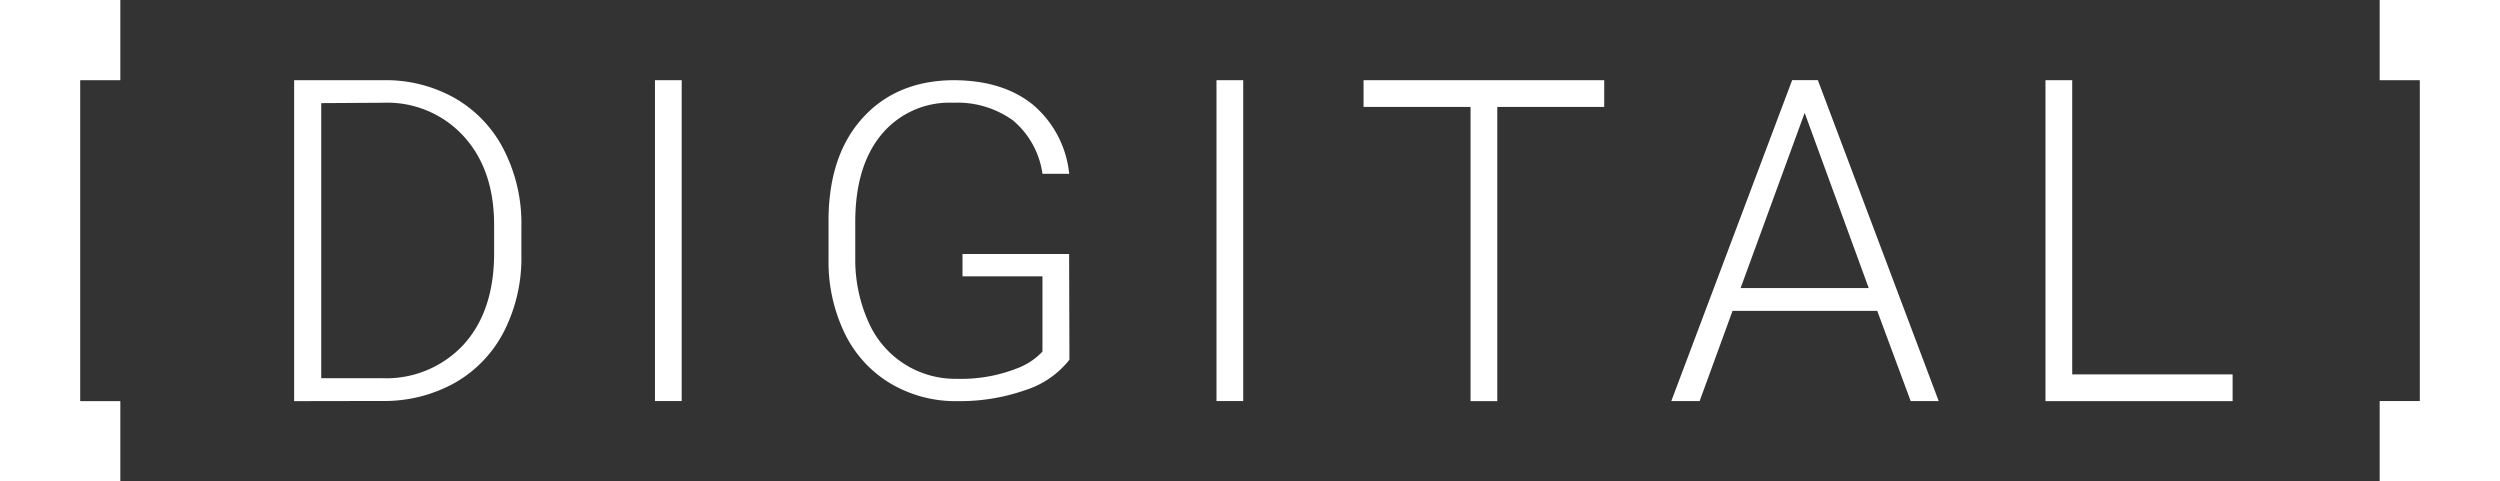
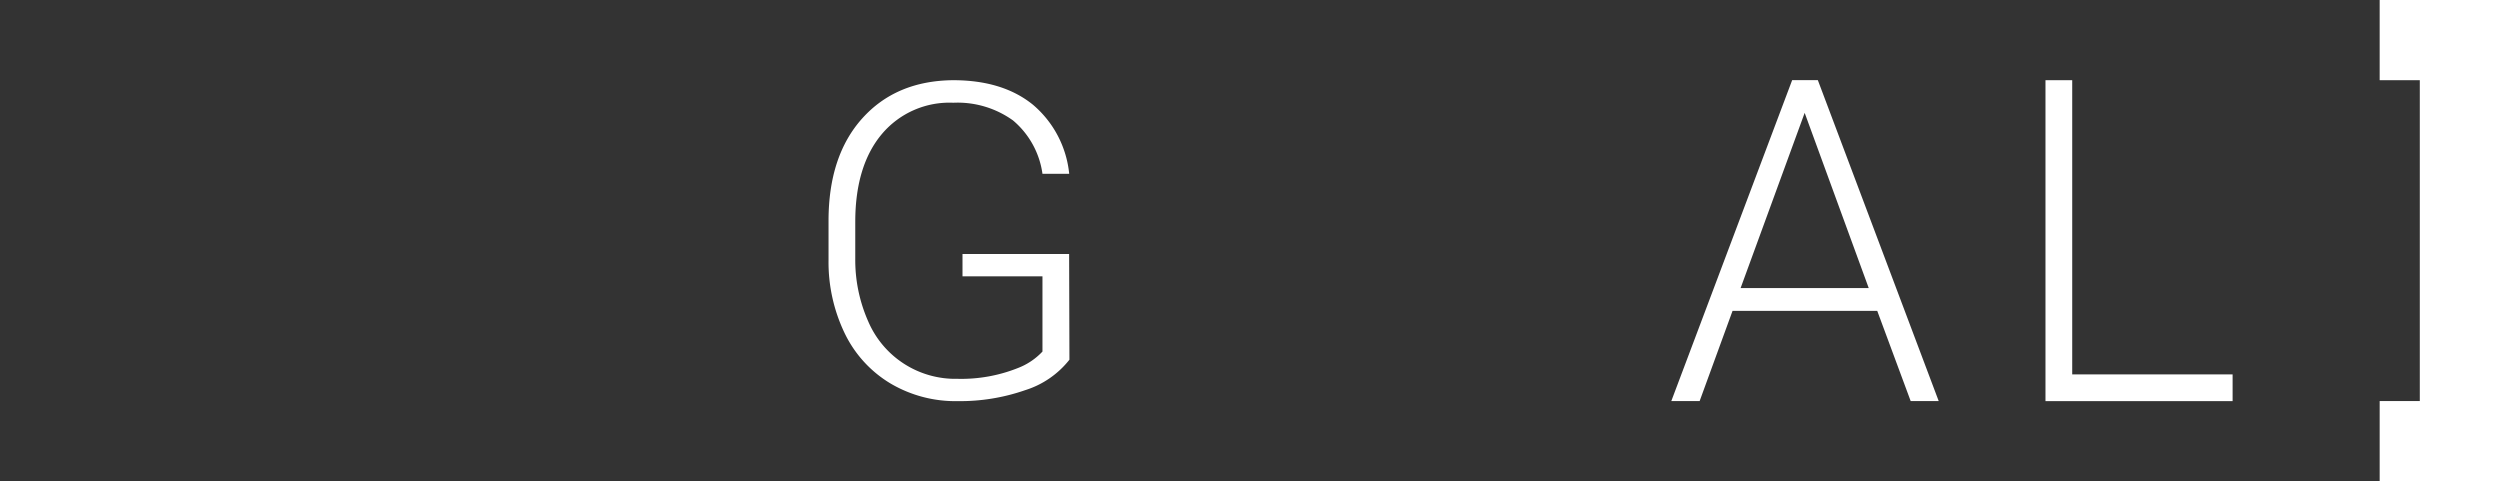
<svg xmlns="http://www.w3.org/2000/svg" id="Layer_1" data-name="Layer 1" viewBox="0 0 328.26 63.2">
  <rect x="0" y="0" width="328.26" height="63.2" fill="#333333" stroke="none" />
  <defs>
    <style>.cls-1{fill:#fff;}</style>
  </defs>
  <title>Digital Logo White</title>
  <polygon class="cls-1" points="312.46 0 328.26 0 328.26 63.2 312.46 63.2 312.46 52.66 317.73 52.66 317.73 10.53 312.46 10.53 312.46 0" />
-   <polygon class="cls-1" points="15.8 10.53 10.53 10.53 10.53 52.67 15.8 52.67 15.8 63.2 0 63.2 0 0 15.8 0 15.8 10.53" />
-   <path class="cls-1" d="M42.18,13.54V49.66h8a13.83,13.83,0,0,0,10.7-4.42q4-4.41,4-12v-3.7q0-7.27-4-11.65a13.57,13.57,0,0,0-10.47-4.4ZM38.62,52.67V10.53h11.8a18.38,18.38,0,0,1,9.31,2.36,16.34,16.34,0,0,1,6.42,6.76,21.17,21.17,0,0,1,2.31,10v3.88a21.18,21.18,0,0,1-2.29,10,16.3,16.3,0,0,1-6.45,6.74,19,19,0,0,1-9.56,2.38Z" />
  <path class="cls-1" d="M228.55,37.82h16.82l-8.41-23Zm17.94,3h-19l-4.32,11.84h-3.72l15.87-42.14h3.37l15.87,42.14h-3.68Z" />
-   <rect class="cls-1" x="86" y="10.53" width="3.51" height="42.13" />
-   <rect class="cls-1" x="159.73" y="10.53" width="3.51" height="42.13" />
  <polygon class="cls-1" points="272.09 49.16 293.15 49.16 293.15 52.67 268.58 52.67 268.58 10.53 272.09 10.53 272.09 49.16" />
  <path class="cls-1" d="M140.42,47.23a11.92,11.92,0,0,1-5.81,4,26,26,0,0,1-8.86,1.44,16.74,16.74,0,0,1-8.81-2.31,15.53,15.53,0,0,1-6-6.54,21.54,21.54,0,0,1-2.15-9.69V29q0-8.54,4.44-13.47t11.91-5q6.53,0,10.5,3.23a13.65,13.65,0,0,1,4.75,9.06h-3.51a11.16,11.16,0,0,0-3.86-7,12.46,12.46,0,0,0-7.85-2.33,11.59,11.59,0,0,0-9.36,4.09c-2.3,2.72-3.51,6.57-3.51,11.53V34A19.87,19.87,0,0,0,114,42.2a12.44,12.44,0,0,0,11.72,7.54,20.05,20.05,0,0,0,7.92-1.41,8.69,8.69,0,0,0,3.24-2.17V36.28h-10.5V33.35h14Z" />
-   <polygon class="cls-1" points="210.64 14.04 196.6 14.04 196.6 52.67 193.09 52.67 193.09 14.04 179.04 14.04 179.04 10.53 210.64 10.53 210.64 14.04" />
</svg>